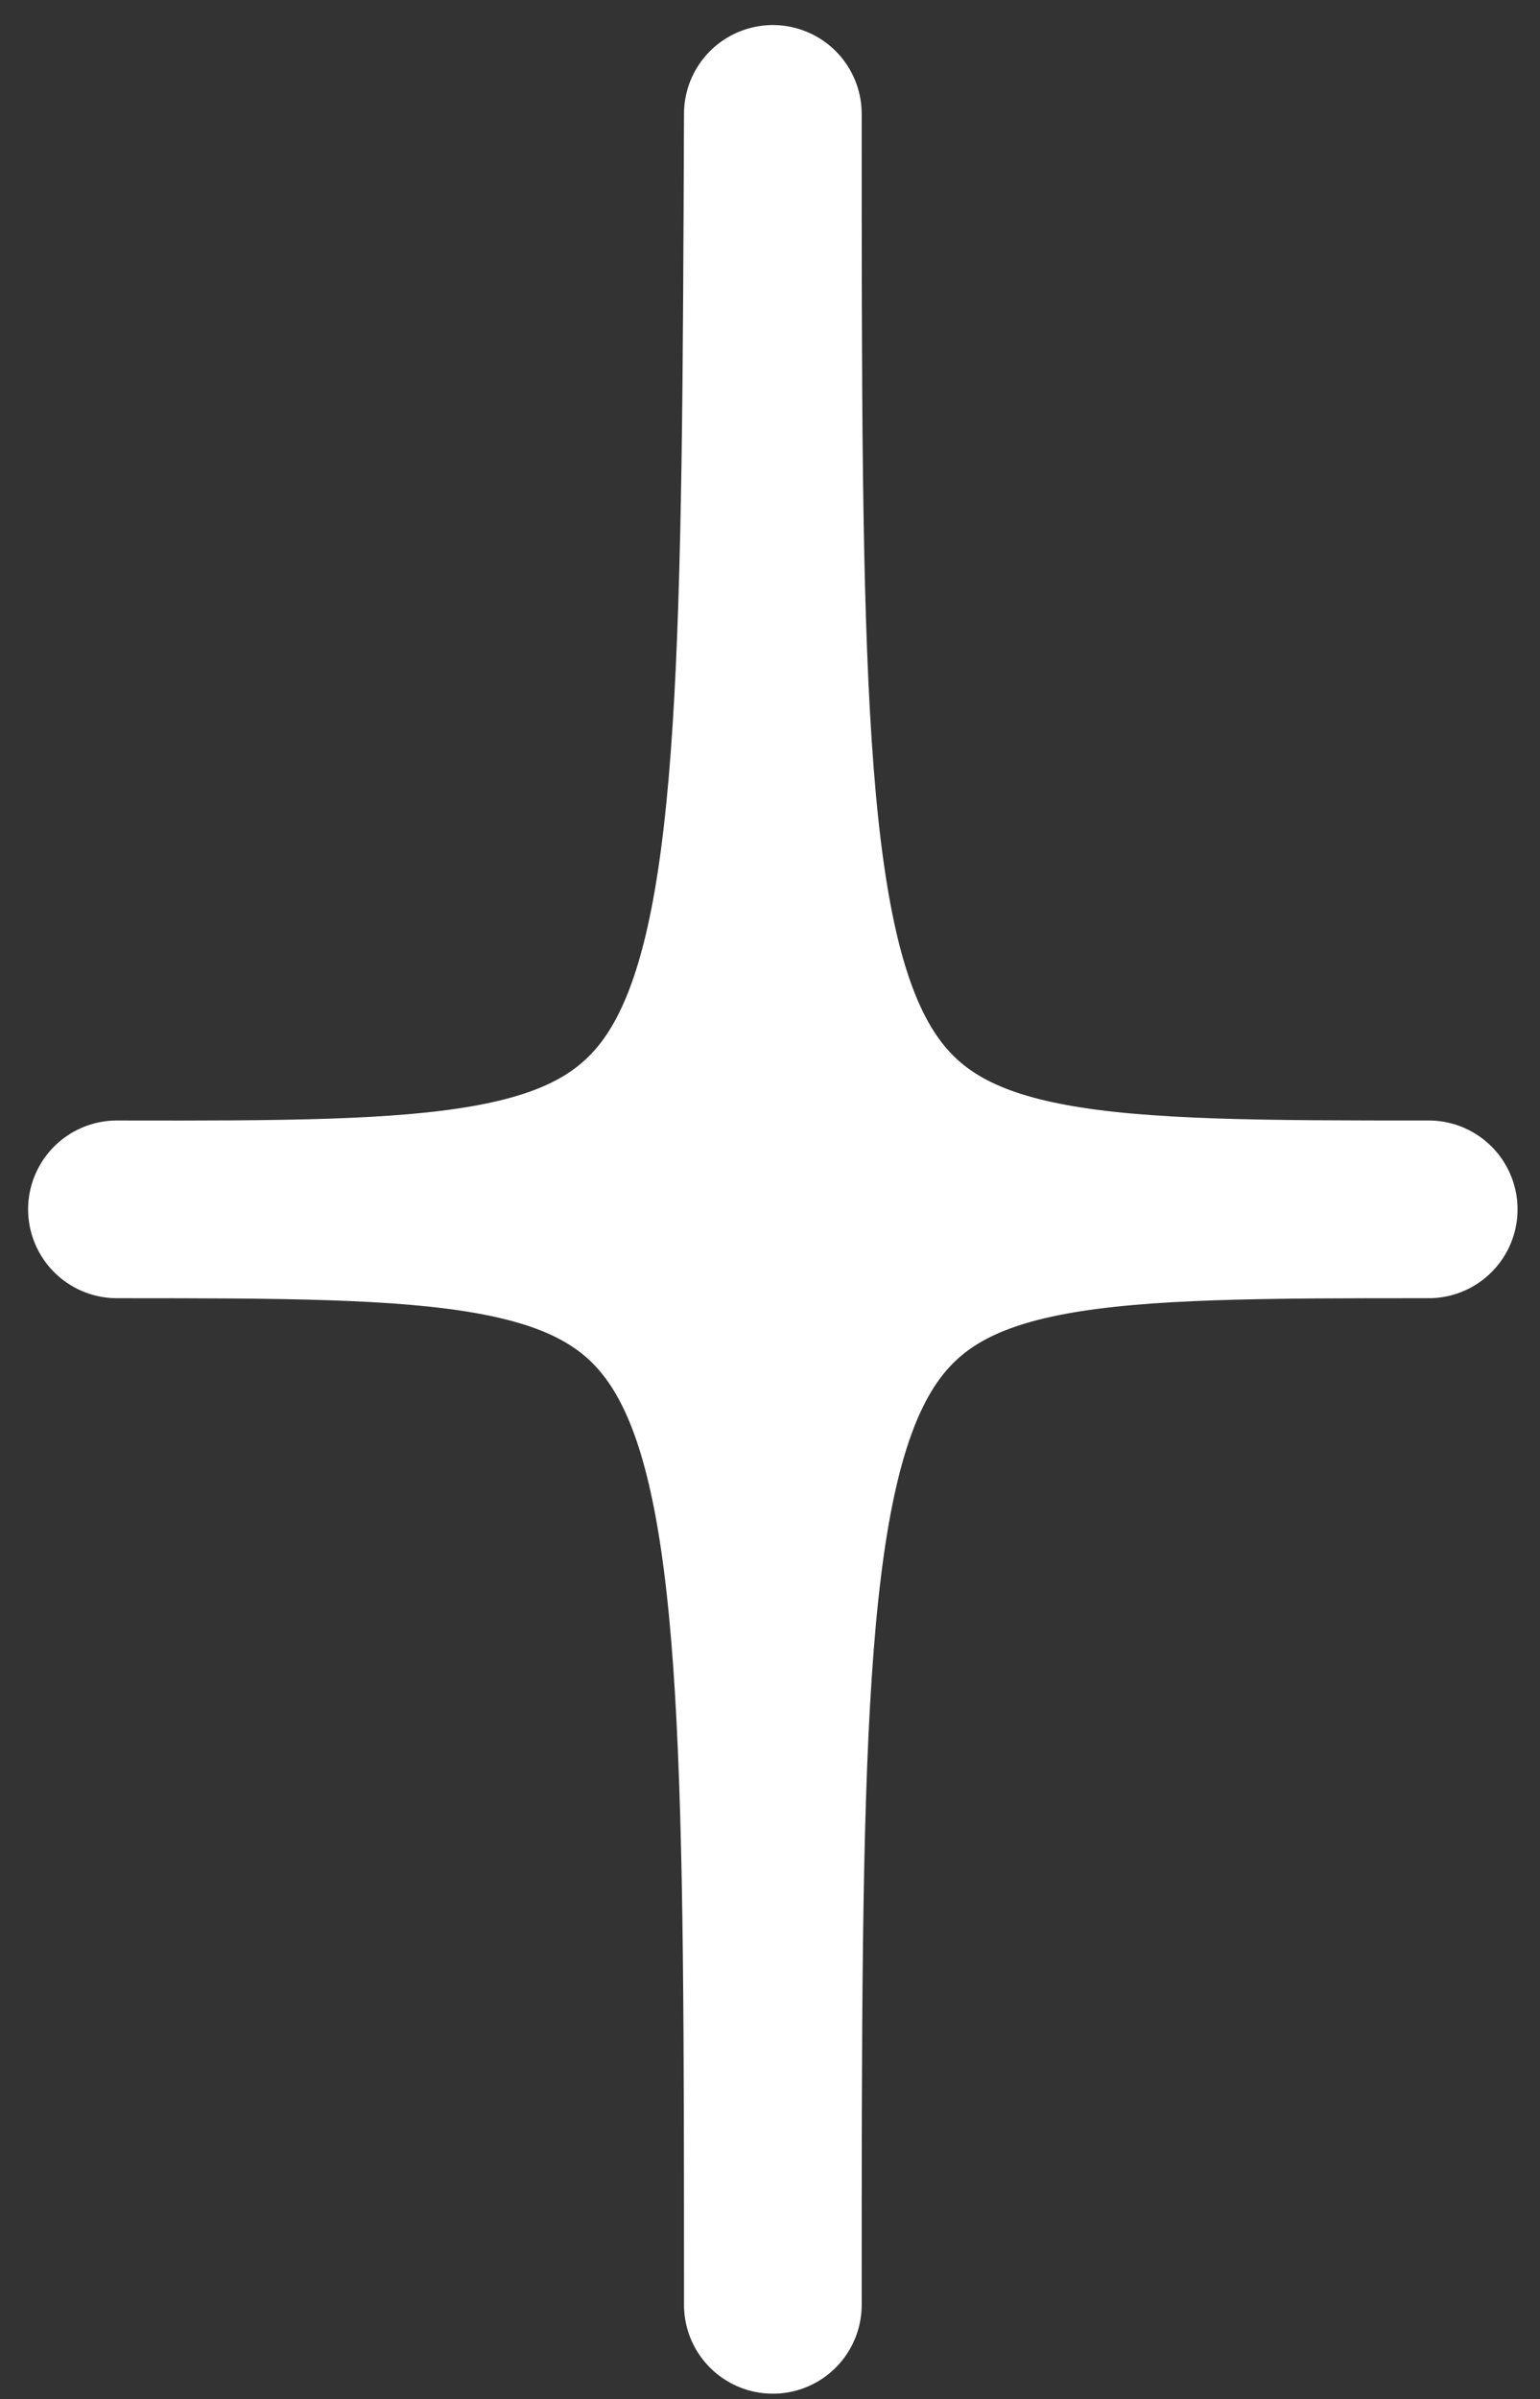
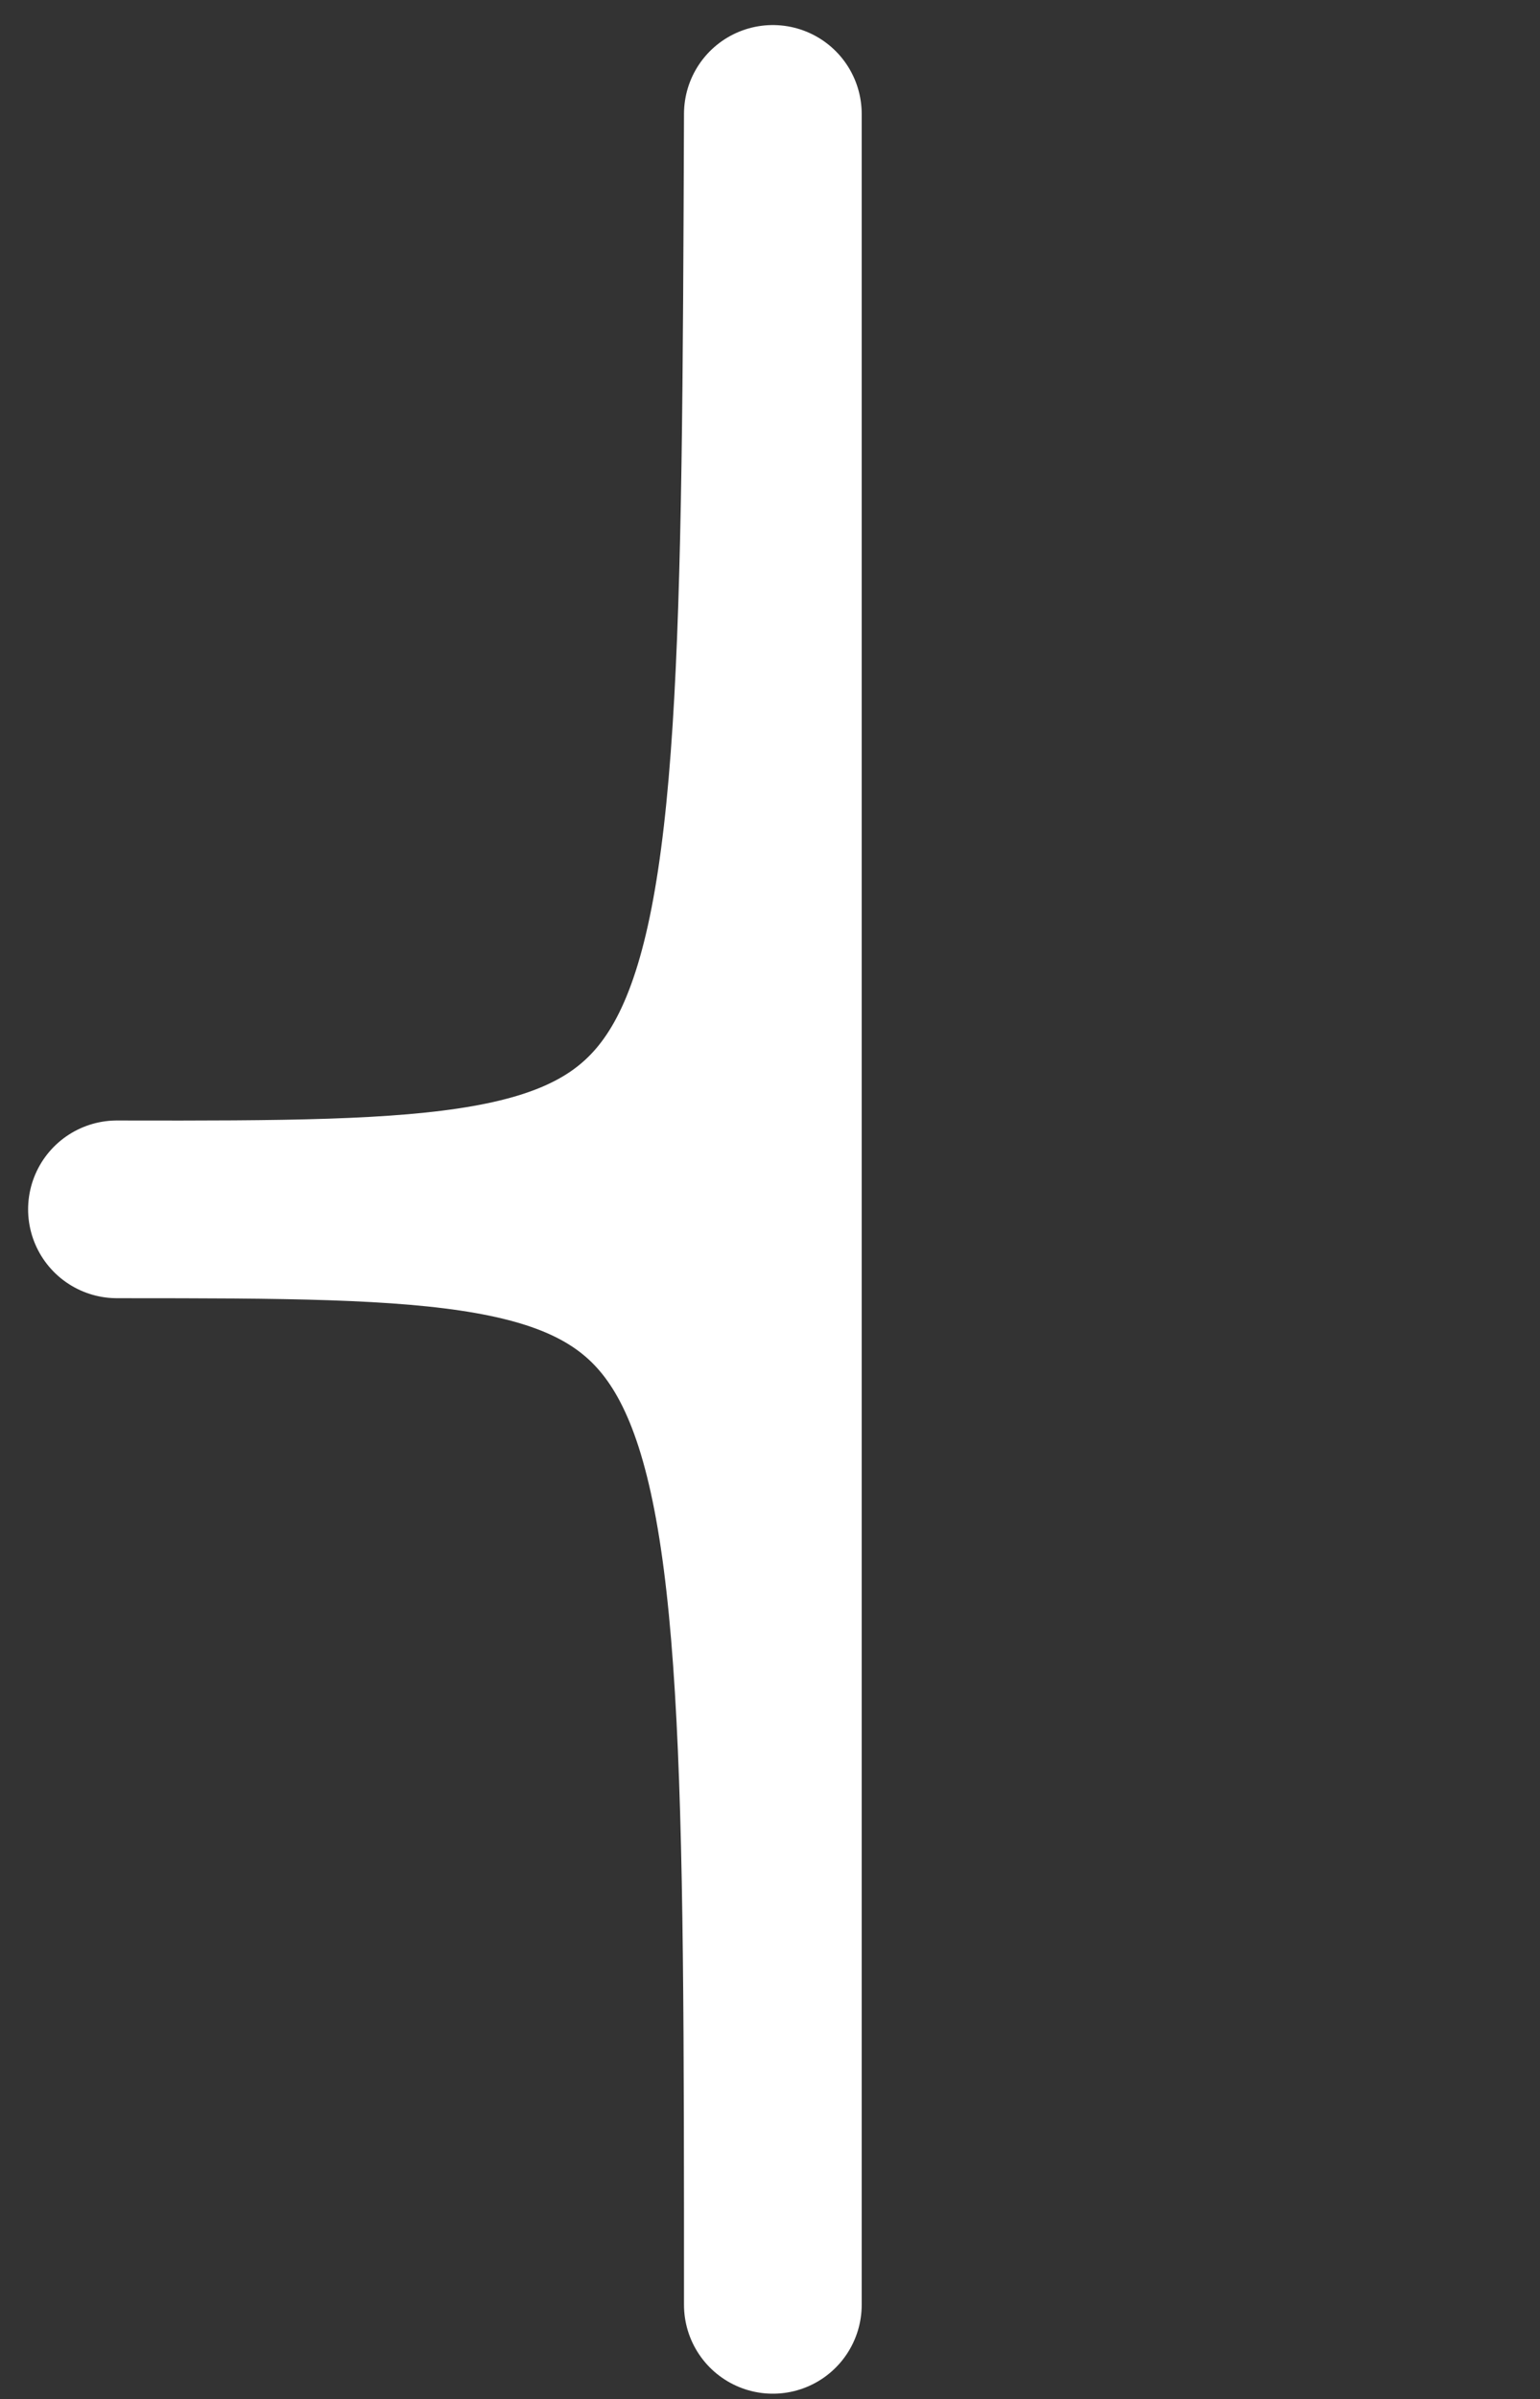
<svg xmlns="http://www.w3.org/2000/svg" width="52" height="81" viewBox="0 0 52 81" fill="none">
  <rect x="0" y="0" width="52" height="81" fill="#333333" stroke="none" />
-   <path d="M3.949 40.83C4.695 40.83 5.416 40.83 6.113 40.832C25.942 40.816 25.959 39.575 26.096 3.846C26.096 40.831 26.096 40.83 48.242 40.83C26.096 40.83 26.096 40.83 26.096 77.816C26.096 42.076 26.096 40.872 6.113 40.832C5.416 40.832 4.695 40.831 3.949 40.83Z" fill="white" stroke="white" stroke-width="6" stroke-linecap="round" stroke-linejoin="round" />
+   <path d="M3.949 40.83C4.695 40.83 5.416 40.83 6.113 40.832C25.942 40.816 25.959 39.575 26.096 3.846C26.096 40.83 26.096 40.83 26.096 77.816C26.096 42.076 26.096 40.872 6.113 40.832C5.416 40.832 4.695 40.831 3.949 40.83Z" fill="white" stroke="white" stroke-width="6" stroke-linecap="round" stroke-linejoin="round" />
</svg>